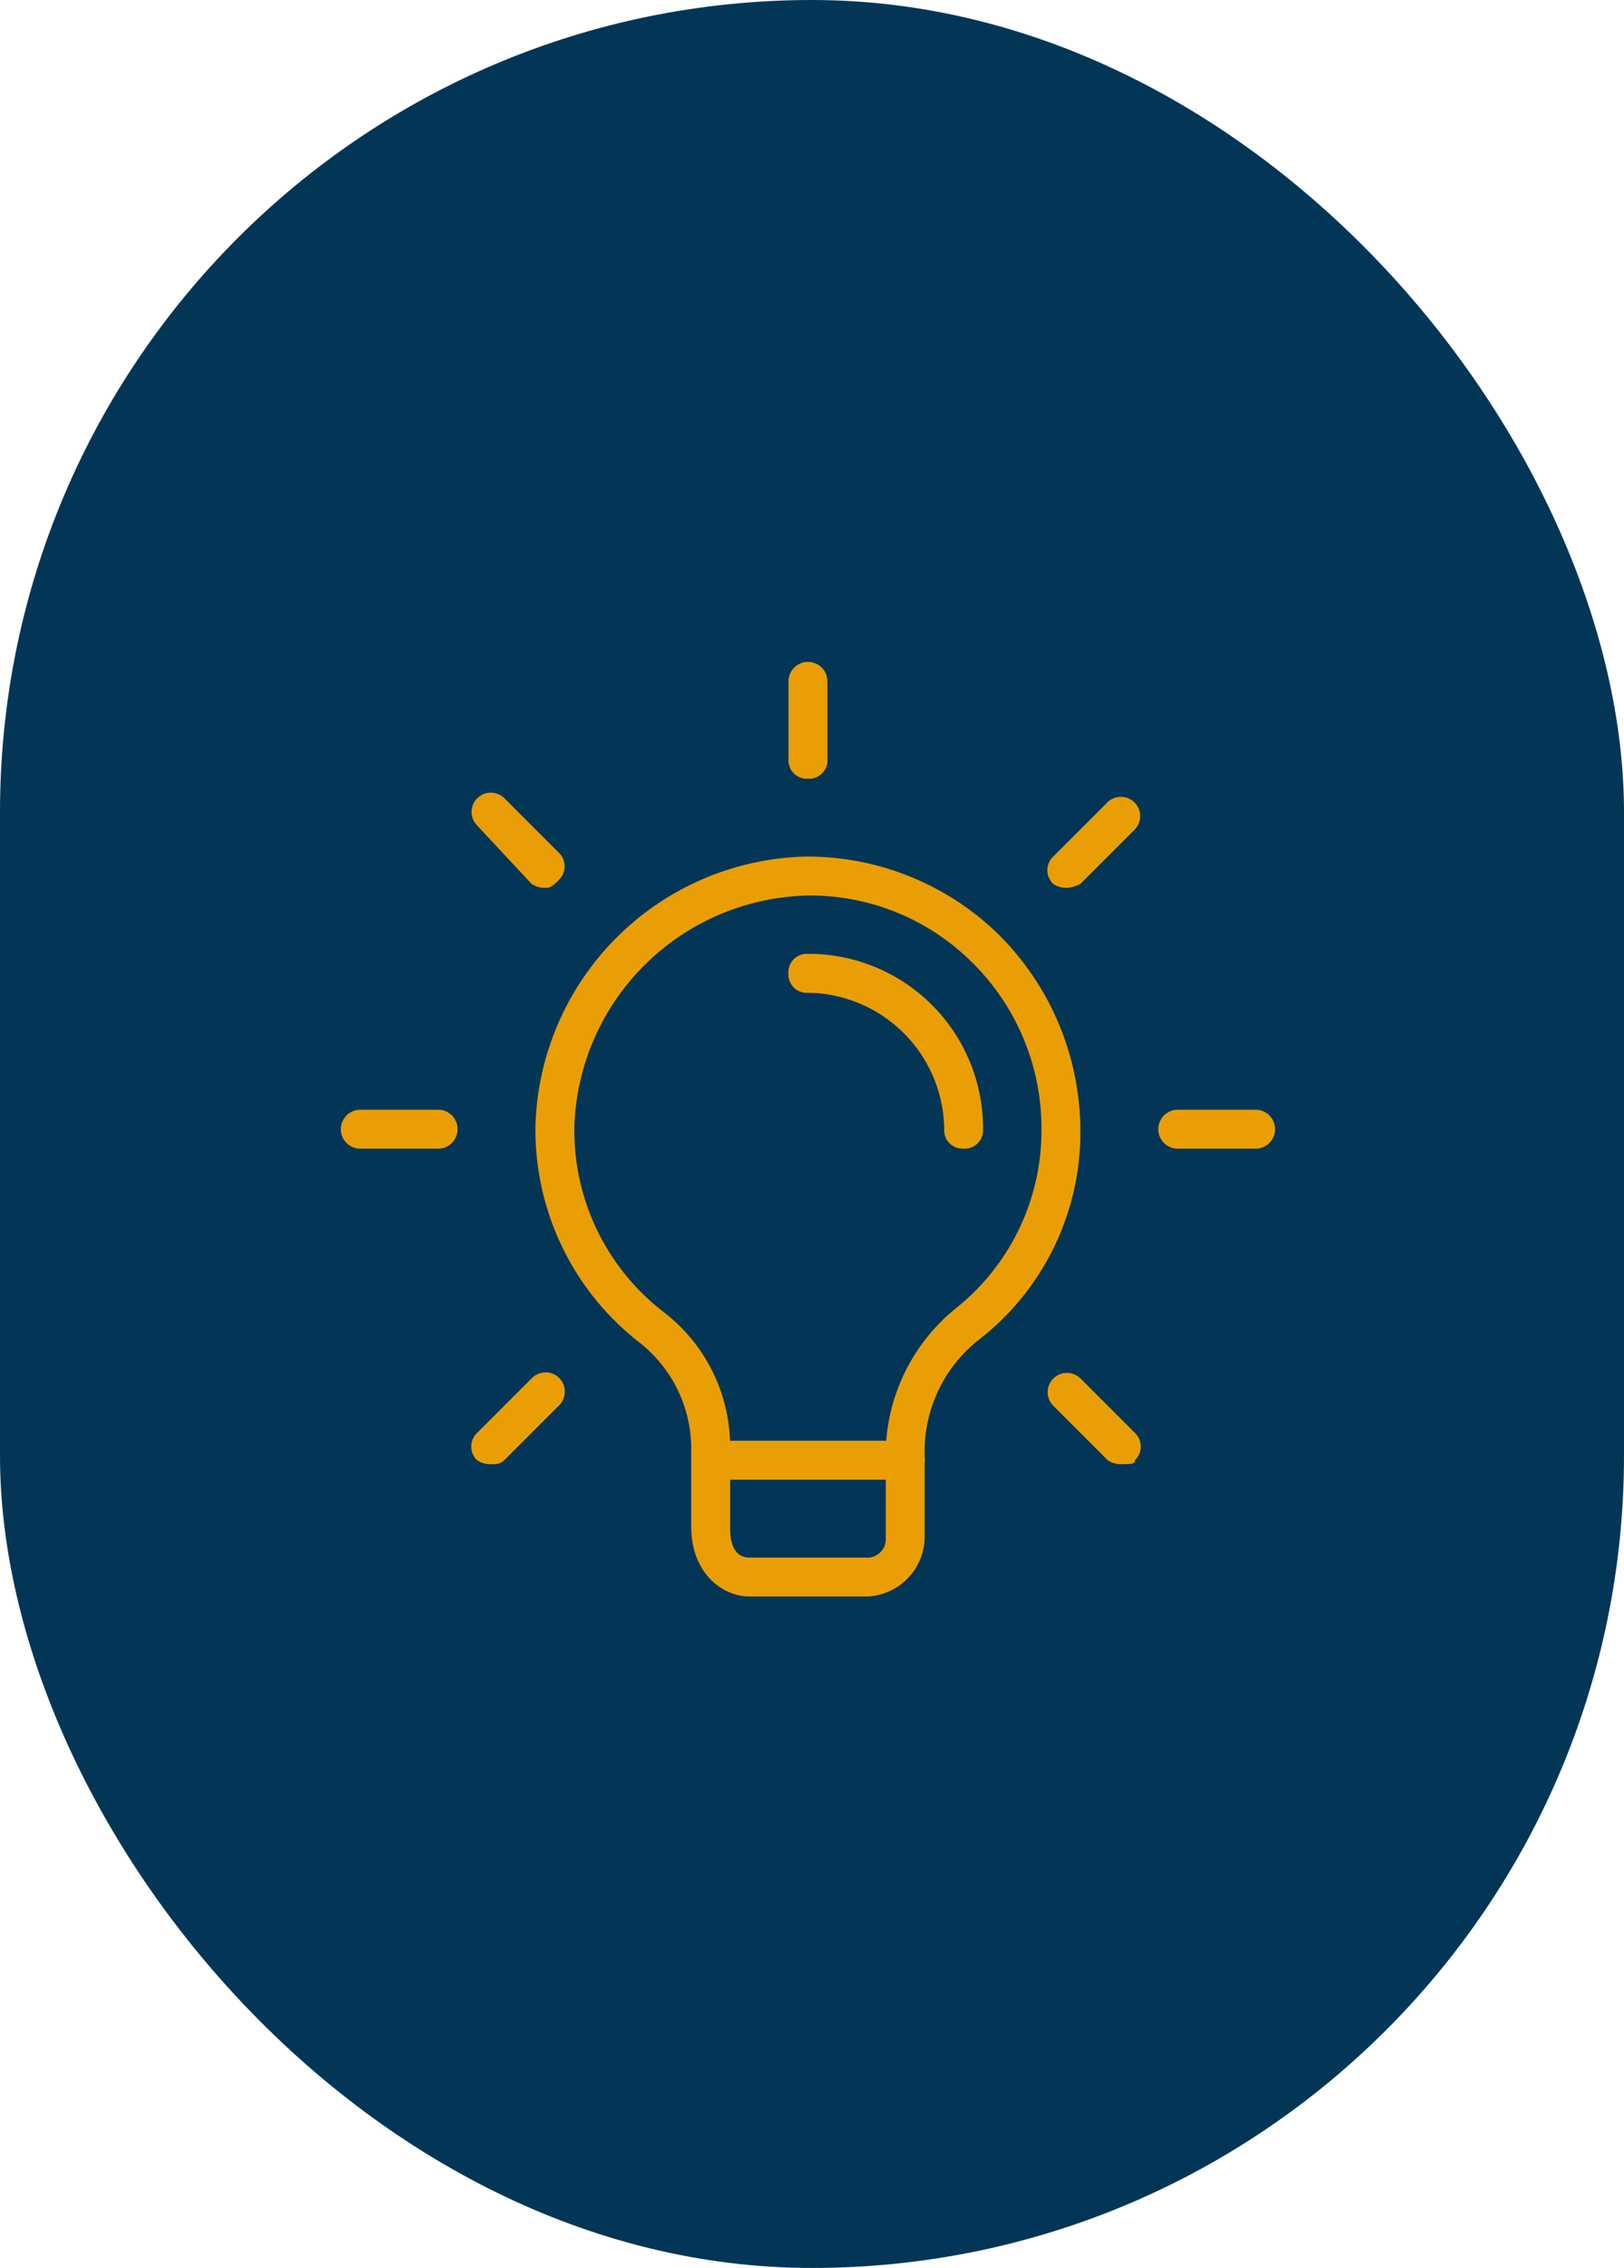
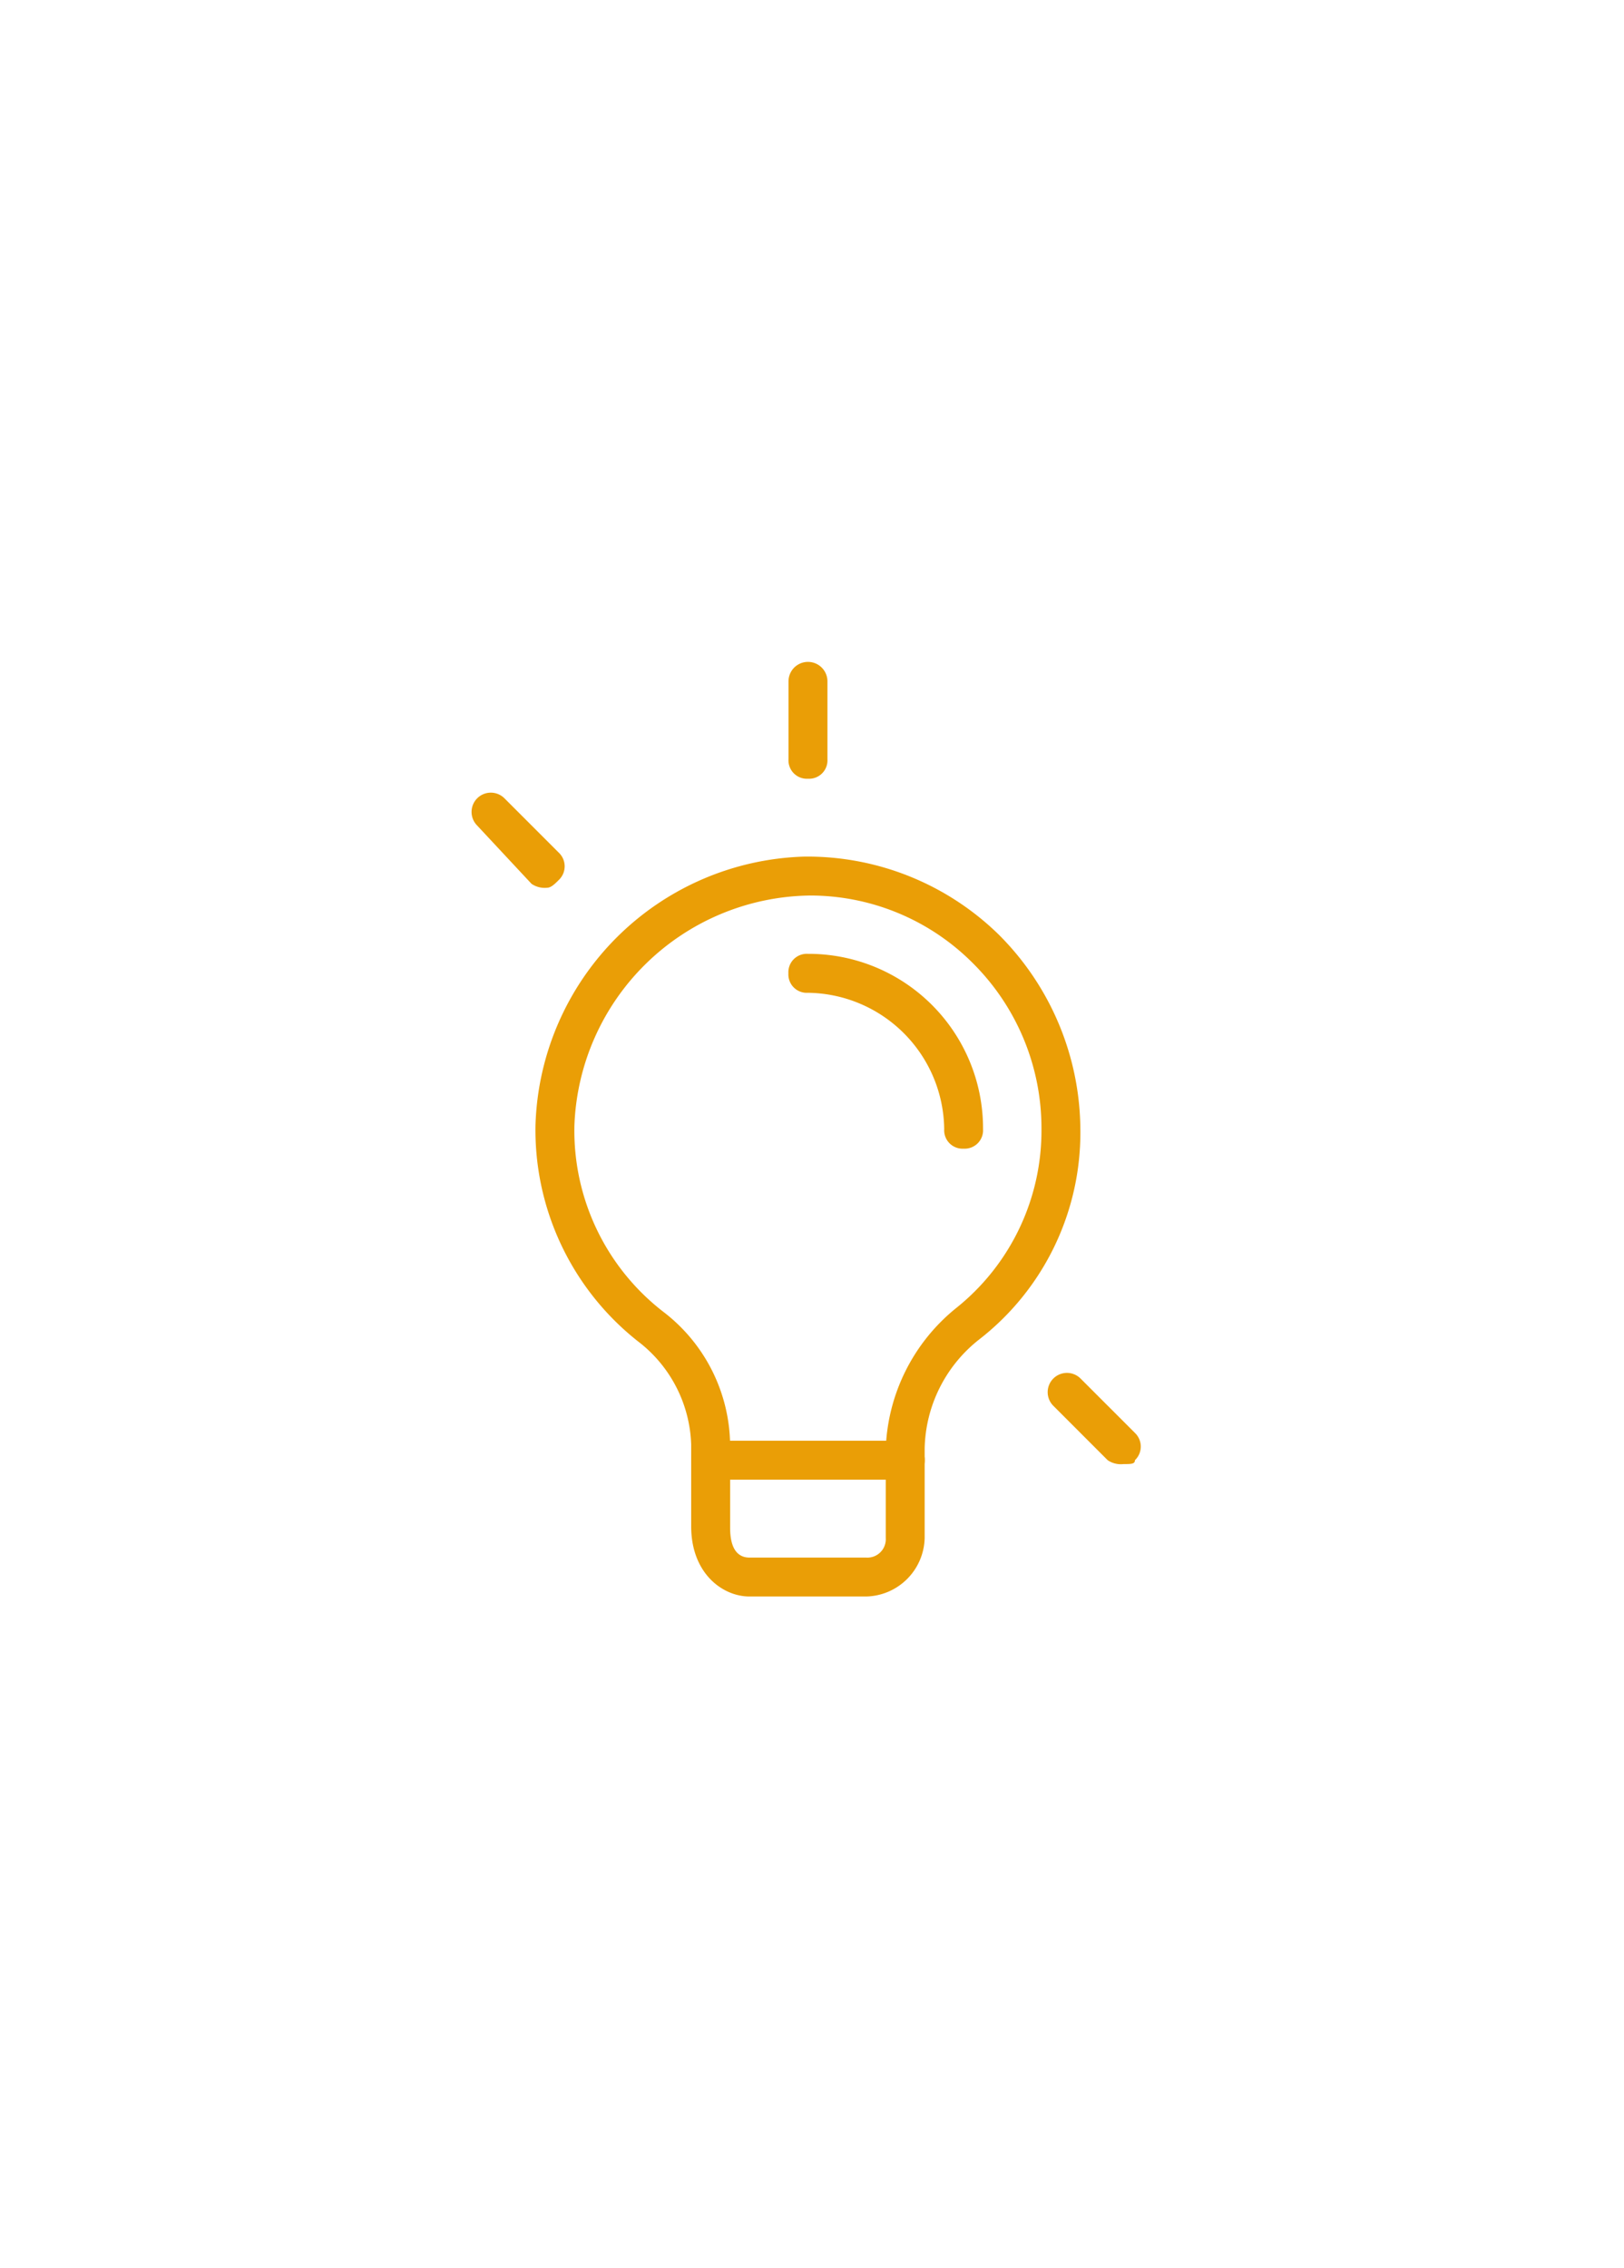
<svg xmlns="http://www.w3.org/2000/svg" width="81" height="113.074" viewBox="0 0 81 113.074">
  <defs>
    <style>
      .cls-1 {
        fill: #033656;
      }

      .cls-2 {
        fill: #ea9e06;
      }
    </style>
  </defs>
  <g id="Group_91" data-name="Group 91" transform="translate(-1146 -4852)">
-     <rect id="Rectangle_21" data-name="Rectangle 21" class="cls-1" width="81" height="113.074" rx="40.5" transform="translate(1146 4852)" />
    <g id="lamp_1_" data-name="lamp (1)" transform="translate(1163 4885)">
      <g id="Group_38" data-name="Group 38" transform="translate(9.708 9.708)">
        <path id="Path_91" data-name="Path 91" class="cls-2" d="M21.5,41.889H15.678c-1.359,0-2.912-1.165-2.912-3.495V34.317a6.742,6.742,0,0,0-2.524-5.048A13.421,13.421,0,0,1,5,18.4,13.817,13.817,0,0,1,18.4,5,13.645,13.645,0,0,1,28.1,8.883a13.822,13.822,0,0,1,4.077,9.708,13.057,13.057,0,0,1-5.048,10.484,7.089,7.089,0,0,0-2.718,5.436v4.466A2.986,2.986,0,0,1,21.5,41.889ZM18.591,6.942A11.908,11.908,0,0,0,6.942,18.4a11.412,11.412,0,0,0,4.466,9.319,8.461,8.461,0,0,1,3.3,6.6v4.077c0,.388,0,1.553.971,1.553H21.5a.917.917,0,0,0,.971-.971V34.511a9.435,9.435,0,0,1,3.495-6.99,11.321,11.321,0,0,0,4.271-8.931,11.606,11.606,0,0,0-3.495-8.349,11.444,11.444,0,0,0-8.154-3.3Z" transform="translate(-5 -5)" />
      </g>
      <g id="Group_39" data-name="Group 39" transform="translate(17.474 38.831)">
        <path id="Path_92" data-name="Path 92" class="cls-2" d="M19.678,21.942H9.971a.971.971,0,0,1,0-1.942h9.708a.971.971,0,0,1,0,1.942Z" transform="translate(-9 -20)" />
      </g>
      <g id="Group_40" data-name="Group 40" transform="translate(22.328)">
        <path id="Path_93" data-name="Path 93" class="cls-2" d="M12.471,5.825a.917.917,0,0,1-.971-.971V.971a.971.971,0,0,1,1.942,0V4.854A.917.917,0,0,1,12.471,5.825Z" transform="translate(-11.5)" />
      </g>
      <g id="Group_41" data-name="Group 41" transform="translate(35.239 6.698)">
-         <path id="Path_94" data-name="Path 94" class="cls-2" d="M19.218,8.013a1.167,1.167,0,0,1-.777-.194.938.938,0,0,1,0-1.359l2.718-2.718A.961.961,0,0,1,22.518,5.1L19.8,7.818a1.956,1.956,0,0,1-.582.194Z" transform="translate(-18.15 -3.45)" />
-       </g>
+         </g>
      <g id="Group_42" data-name="Group 42" transform="translate(40.772 22.328)">
-         <path id="Path_95" data-name="Path 95" class="cls-2" d="M25.854,13.442H21.971a.971.971,0,0,1,0-1.942h3.883a.971.971,0,0,1,0,1.942Z" transform="translate(-21 -11.5)" />
-       </g>
+         </g>
      <g id="Group_43" data-name="Group 43" transform="translate(35.239 35.433)">
        <path id="Path_96" data-name="Path 96" class="cls-2" d="M21.936,22.813a1.167,1.167,0,0,1-.777-.194L18.441,19.9A.961.961,0,0,1,19.8,18.541l2.718,2.718a.938.938,0,0,1,0,1.359c0,.194-.194.194-.582.194Z" transform="translate(-18.15 -18.25)" />
      </g>
      <g id="Group_44" data-name="Group 44" transform="translate(6.504 35.433)">
-         <path id="Path_97" data-name="Path 97" class="cls-2" d="M4.418,22.813a1.167,1.167,0,0,1-.777-.194.938.938,0,0,1,0-1.359l2.718-2.718A.961.961,0,1,1,7.718,19.9L5,22.618A.713.713,0,0,1,4.418,22.813Z" transform="translate(-3.35 -18.25)" />
-       </g>
+         </g>
      <g id="Group_45" data-name="Group 45" transform="translate(0 22.328)">
-         <path id="Path_98" data-name="Path 98" class="cls-2" d="M4.854,13.442H.971a.971.971,0,0,1,0-1.942H4.854a.971.971,0,0,1,0,1.942Z" transform="translate(0 -11.5)" />
-       </g>
+         </g>
      <g id="Group_46" data-name="Group 46" transform="translate(6.504 6.504)">
        <path id="Path_99" data-name="Path 99" class="cls-2" d="M7.136,8.107a1.167,1.167,0,0,1-.777-.194L3.641,5A.961.961,0,0,1,5,3.641L7.718,6.359a.938.938,0,0,1,0,1.359c-.194.194-.388.388-.582.388Z" transform="translate(-3.35 -3.35)" />
      </g>
      <g id="Group_47" data-name="Group 47" transform="translate(22.328 14.561)">
        <path id="Path_100" data-name="Path 100" class="cls-2" d="M20.237,17.208a.917.917,0,0,1-.971-.971,6.879,6.879,0,0,0-6.8-6.8.917.917,0,0,1-.971-.971.917.917,0,0,1,.971-.971,8.7,8.7,0,0,1,8.737,8.737A.917.917,0,0,1,20.237,17.208Z" transform="translate(-11.5 -7.5)" />
      </g>
    </g>
  </g>
</svg>